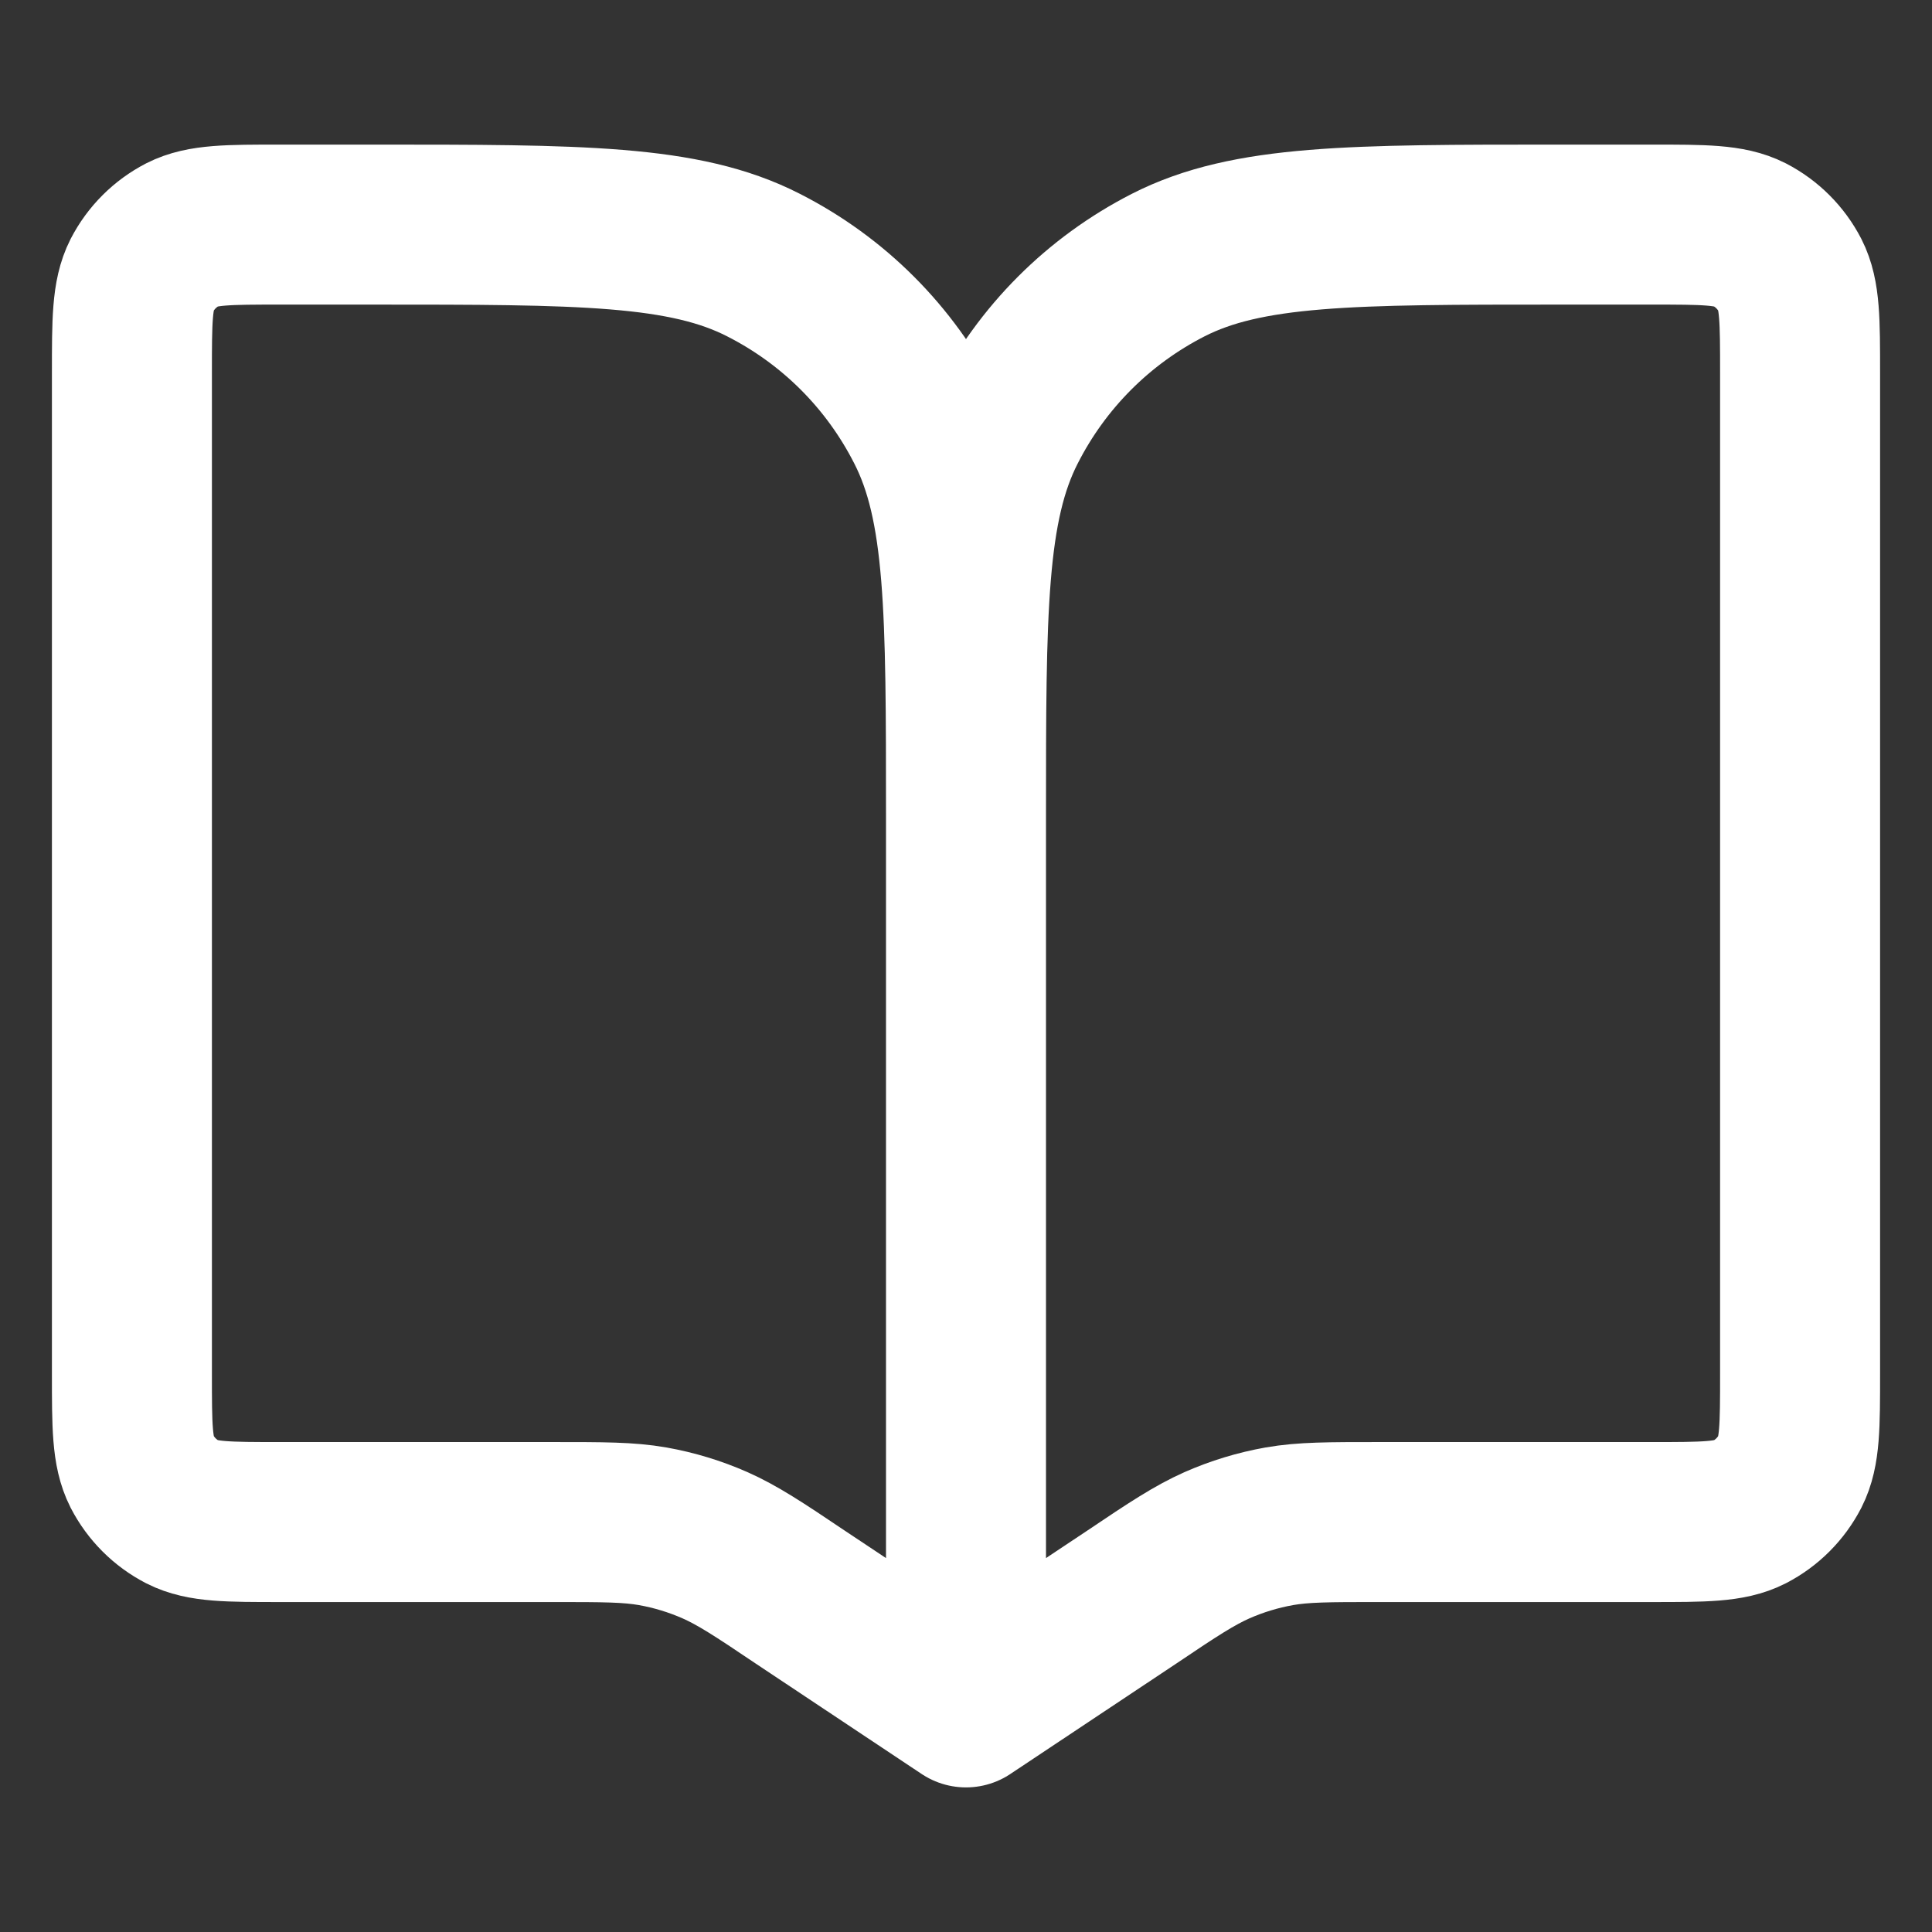
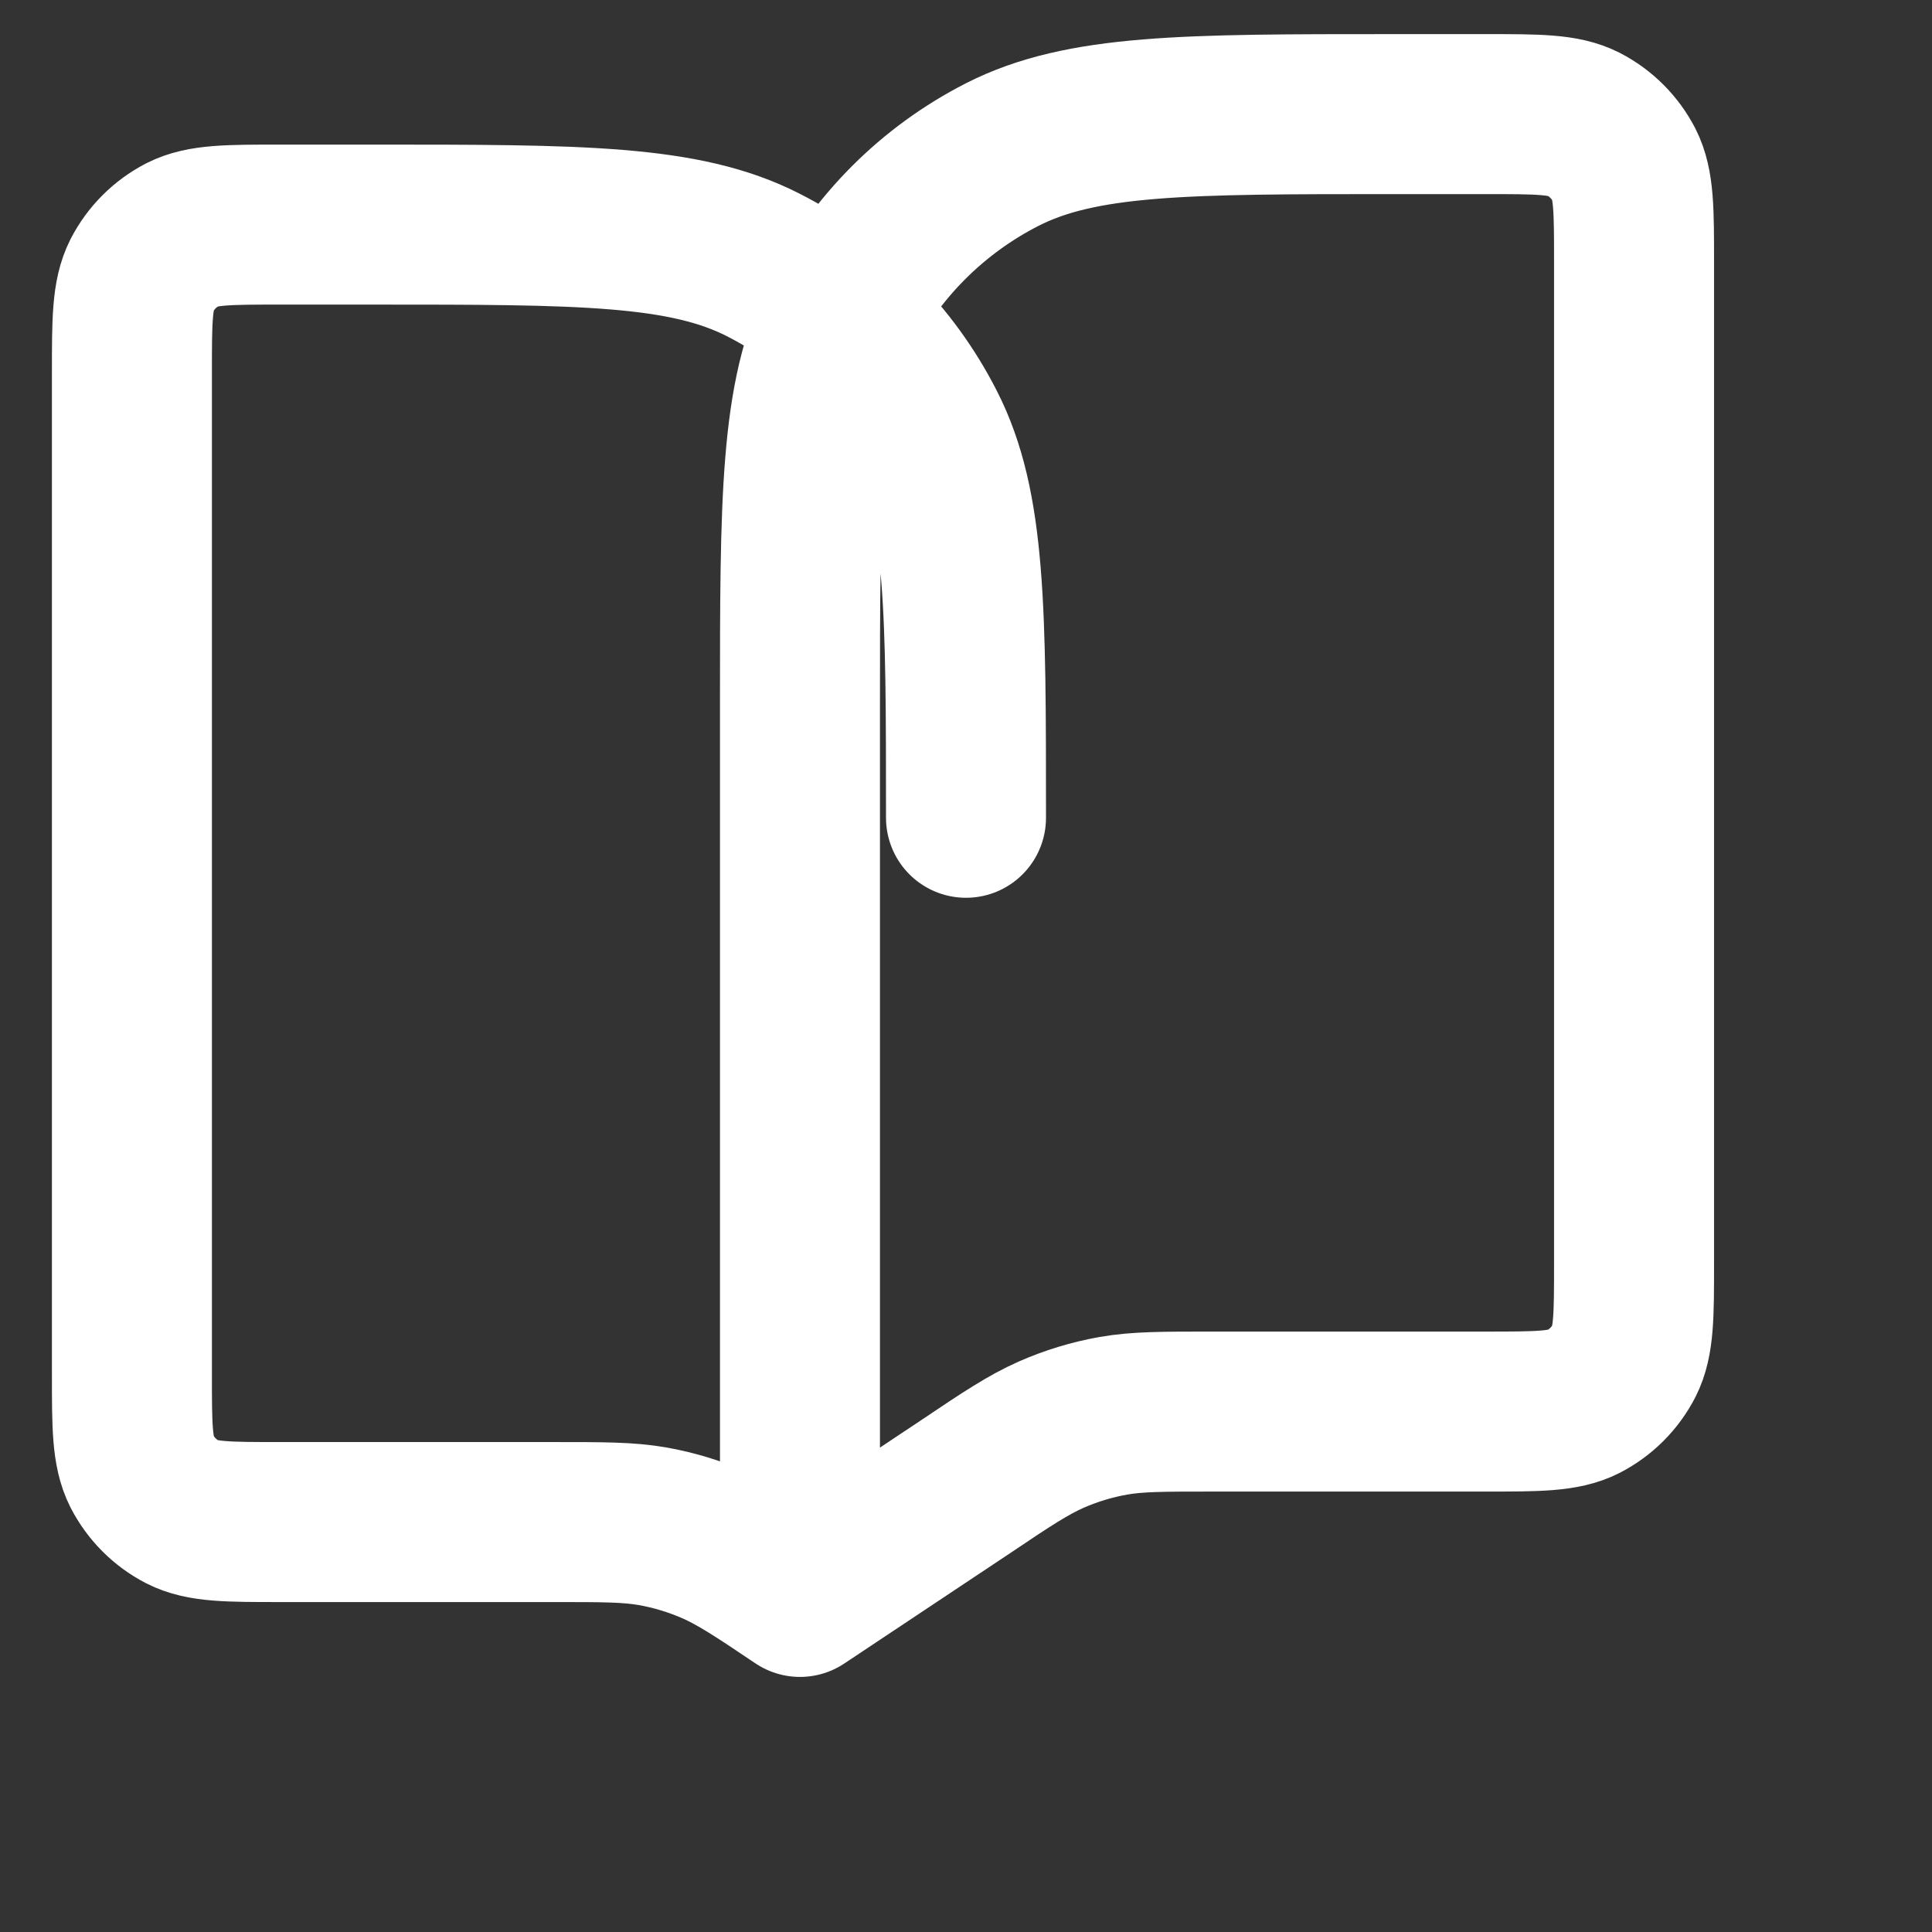
<svg xmlns="http://www.w3.org/2000/svg" version="1.2" viewBox="0 0 64 64" width="64" height="64">
  <rect x="0" y="0" width="64" height="64" fill="#333333" stroke="none" />
  <style>
		.s0 { fill: none;stroke: #ffffff;stroke-linecap: round;stroke-linejoin: round;stroke-width: 5.3 } 
	</style>
-   <path class="s0" d="m32 27.09c0-6.88 0-10.32-1.34-12.94-1.18-2.32-3.05-4.19-5.37-5.37-2.62-1.34-6.06-1.34-12.94-1.34h-3.07c-1.72 0-2.58 0-3.23 0.33-0.58 0.3-1.05 0.77-1.35 1.35-0.33 0.65-0.33 1.51-0.33 3.23v33.16c0 1.72 0 2.58 0.33 3.23 0.3 0.58 0.77 1.05 1.35 1.35 0.65 0.33 1.51 0.33 3.23 0.33h9.05c1.66 0 2.49 0 3.29 0.14q1.07 0.19 2.07 0.63c0.74 0.33 1.43 0.78 2.81 1.71l5.5 3.66m0-29.47c0-6.88 0-10.32 1.34-12.94 1.18-2.32 3.05-4.19 5.36-5.37 2.63-1.34 6.07-1.34 12.95-1.34h3.07c1.72 0 2.58 0 3.23 0.33 0.58 0.3 1.05 0.77 1.35 1.35 0.33 0.65 0.33 1.51 0.33 3.23v33.16c0 1.72 0 2.58-0.33 3.23-0.3 0.58-0.77 1.05-1.35 1.35-0.65 0.33-1.51 0.33-3.23 0.33h-9.05c-1.66 0-2.49 0-3.29 0.14q-1.07 0.19-2.07 0.63c-0.74 0.33-1.43 0.78-2.81 1.71l-5.5 3.66m0-29.47v29.47" />
+   <path class="s0" d="m32 27.09c0-6.88 0-10.32-1.34-12.94-1.18-2.32-3.05-4.19-5.37-5.37-2.62-1.34-6.06-1.34-12.94-1.34h-3.07c-1.72 0-2.58 0-3.23 0.33-0.58 0.3-1.05 0.77-1.35 1.35-0.33 0.65-0.33 1.51-0.33 3.23v33.16c0 1.72 0 2.58 0.33 3.23 0.3 0.58 0.77 1.05 1.35 1.35 0.65 0.33 1.51 0.33 3.23 0.33h9.05c1.66 0 2.49 0 3.29 0.14q1.07 0.19 2.07 0.63c0.74 0.33 1.43 0.78 2.81 1.71m0-29.47c0-6.88 0-10.32 1.34-12.94 1.18-2.32 3.05-4.19 5.36-5.37 2.63-1.34 6.07-1.34 12.95-1.34h3.07c1.72 0 2.58 0 3.23 0.33 0.58 0.3 1.05 0.77 1.35 1.35 0.33 0.65 0.33 1.51 0.33 3.23v33.16c0 1.72 0 2.58-0.33 3.23-0.3 0.58-0.77 1.05-1.35 1.35-0.65 0.33-1.51 0.33-3.23 0.33h-9.05c-1.66 0-2.49 0-3.29 0.14q-1.07 0.19-2.07 0.63c-0.74 0.33-1.43 0.78-2.81 1.71l-5.5 3.66m0-29.47v29.47" />
</svg>